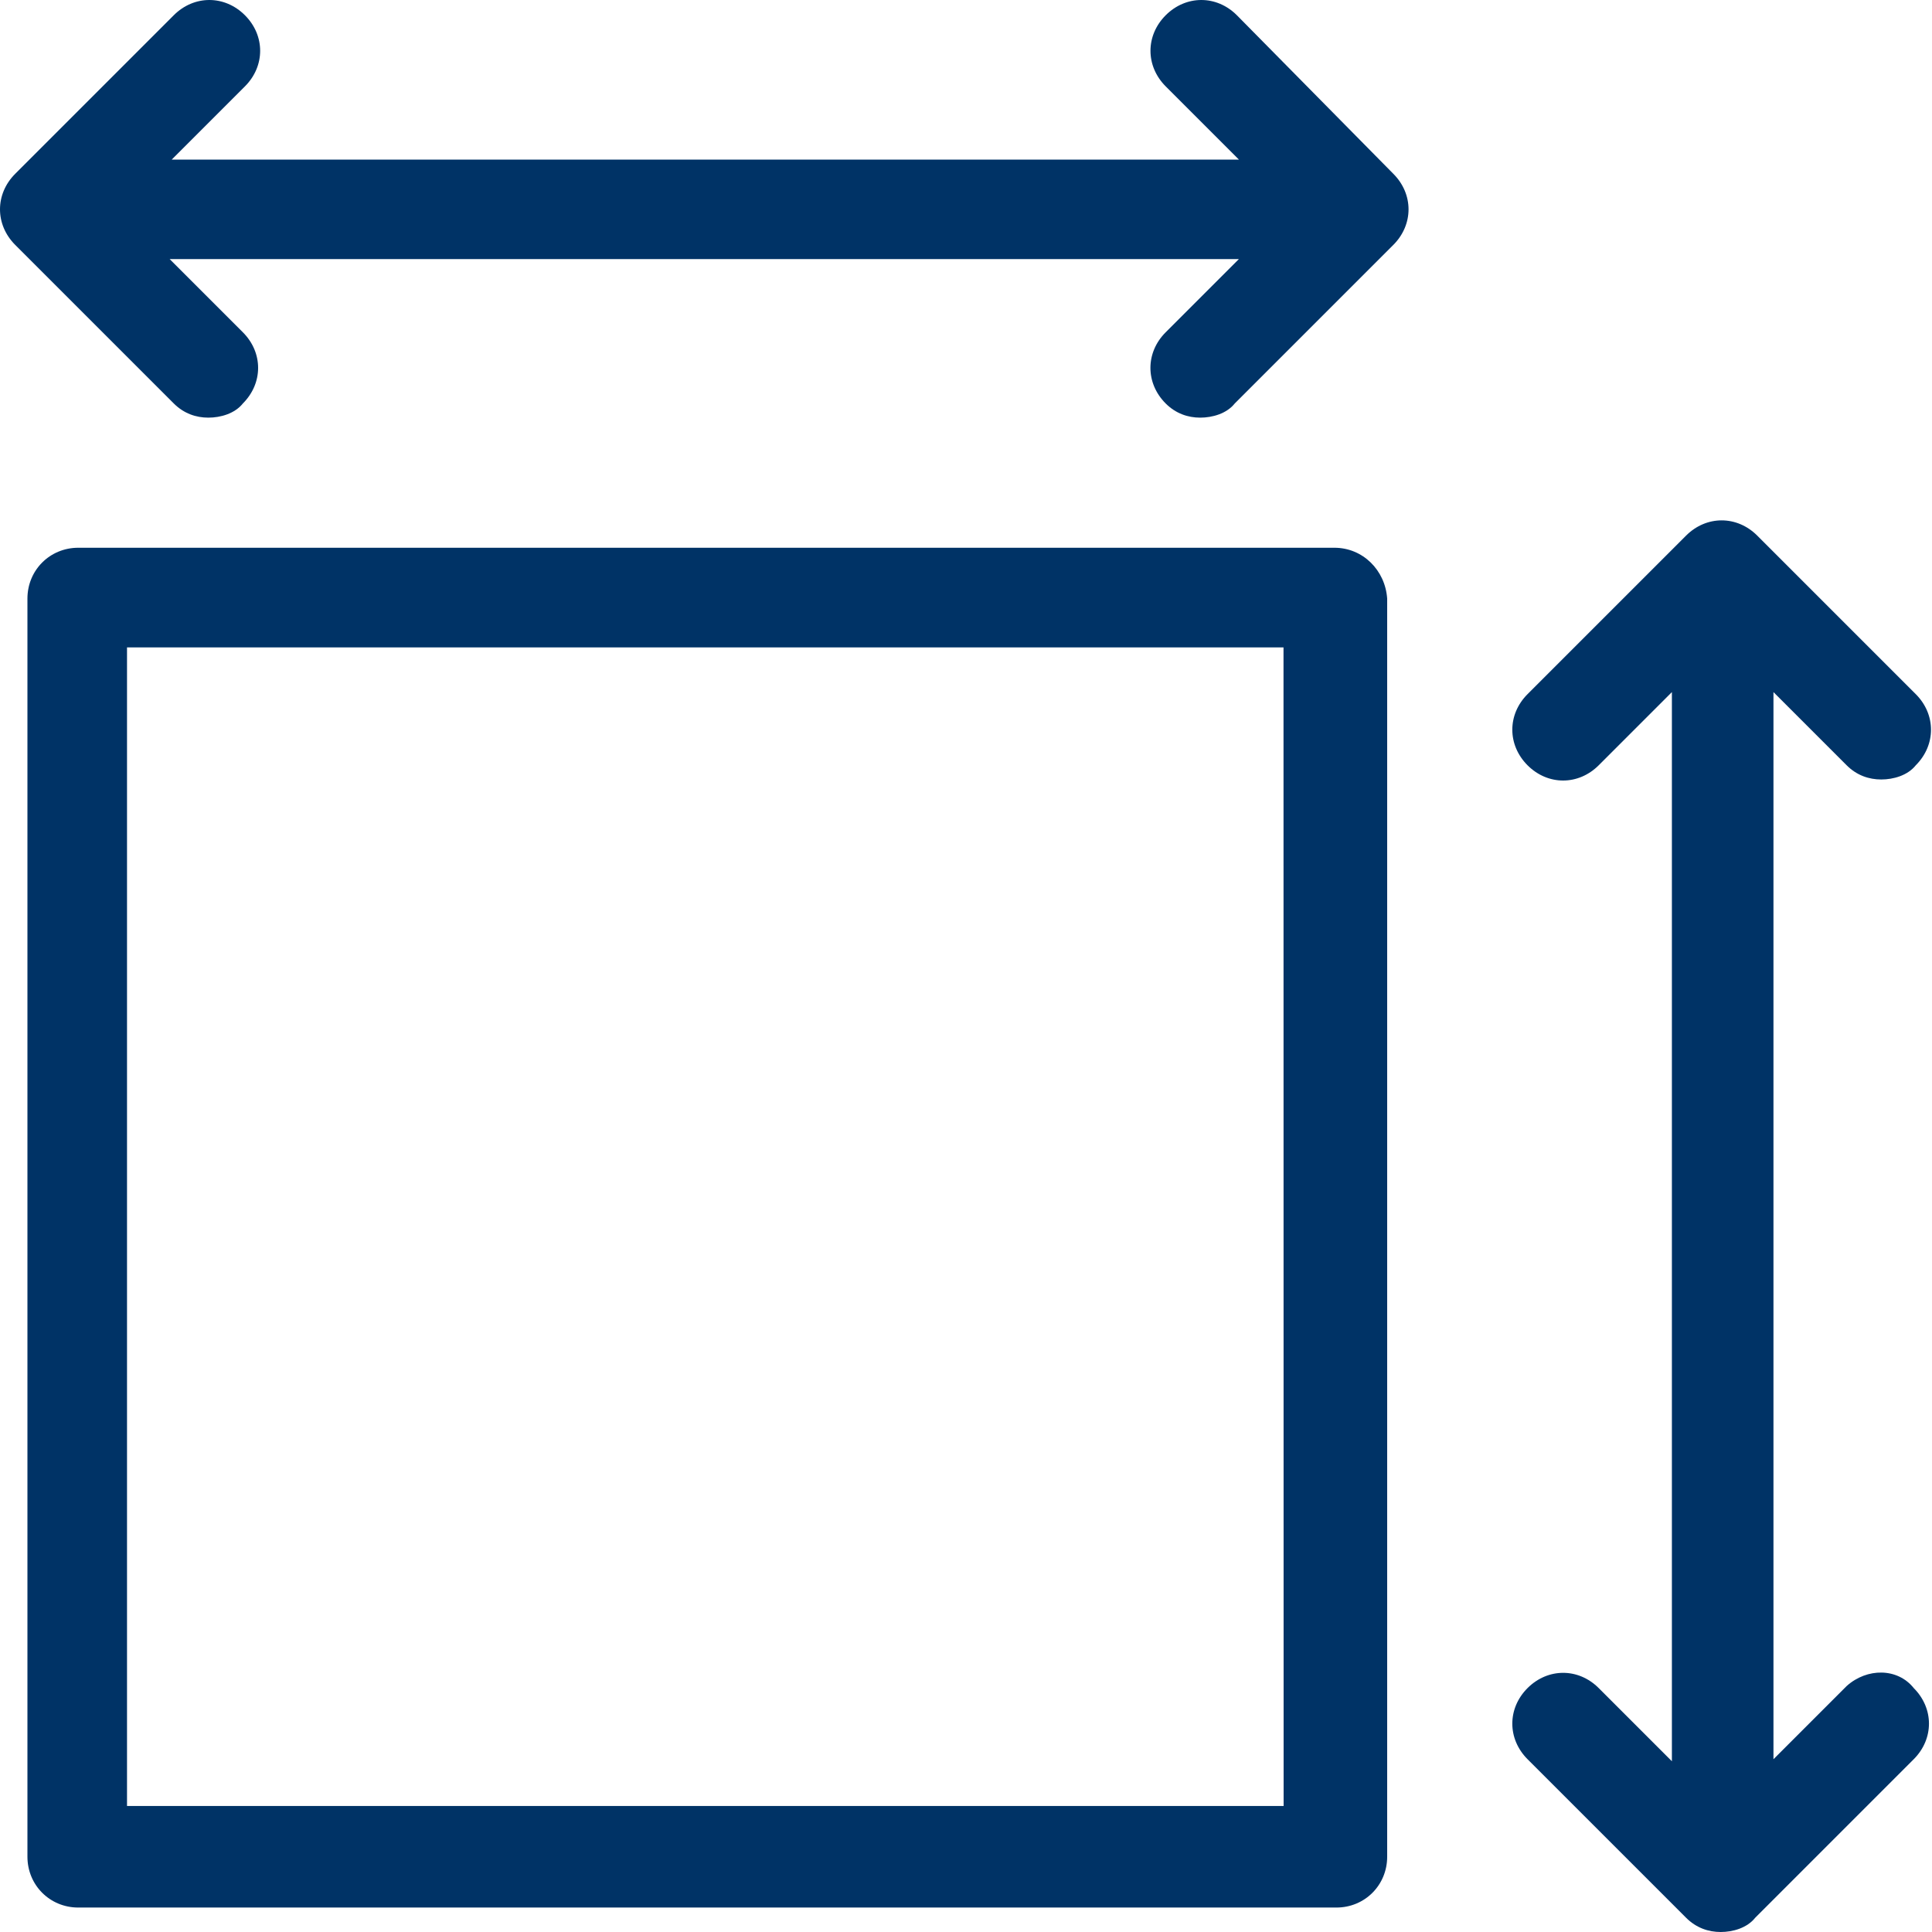
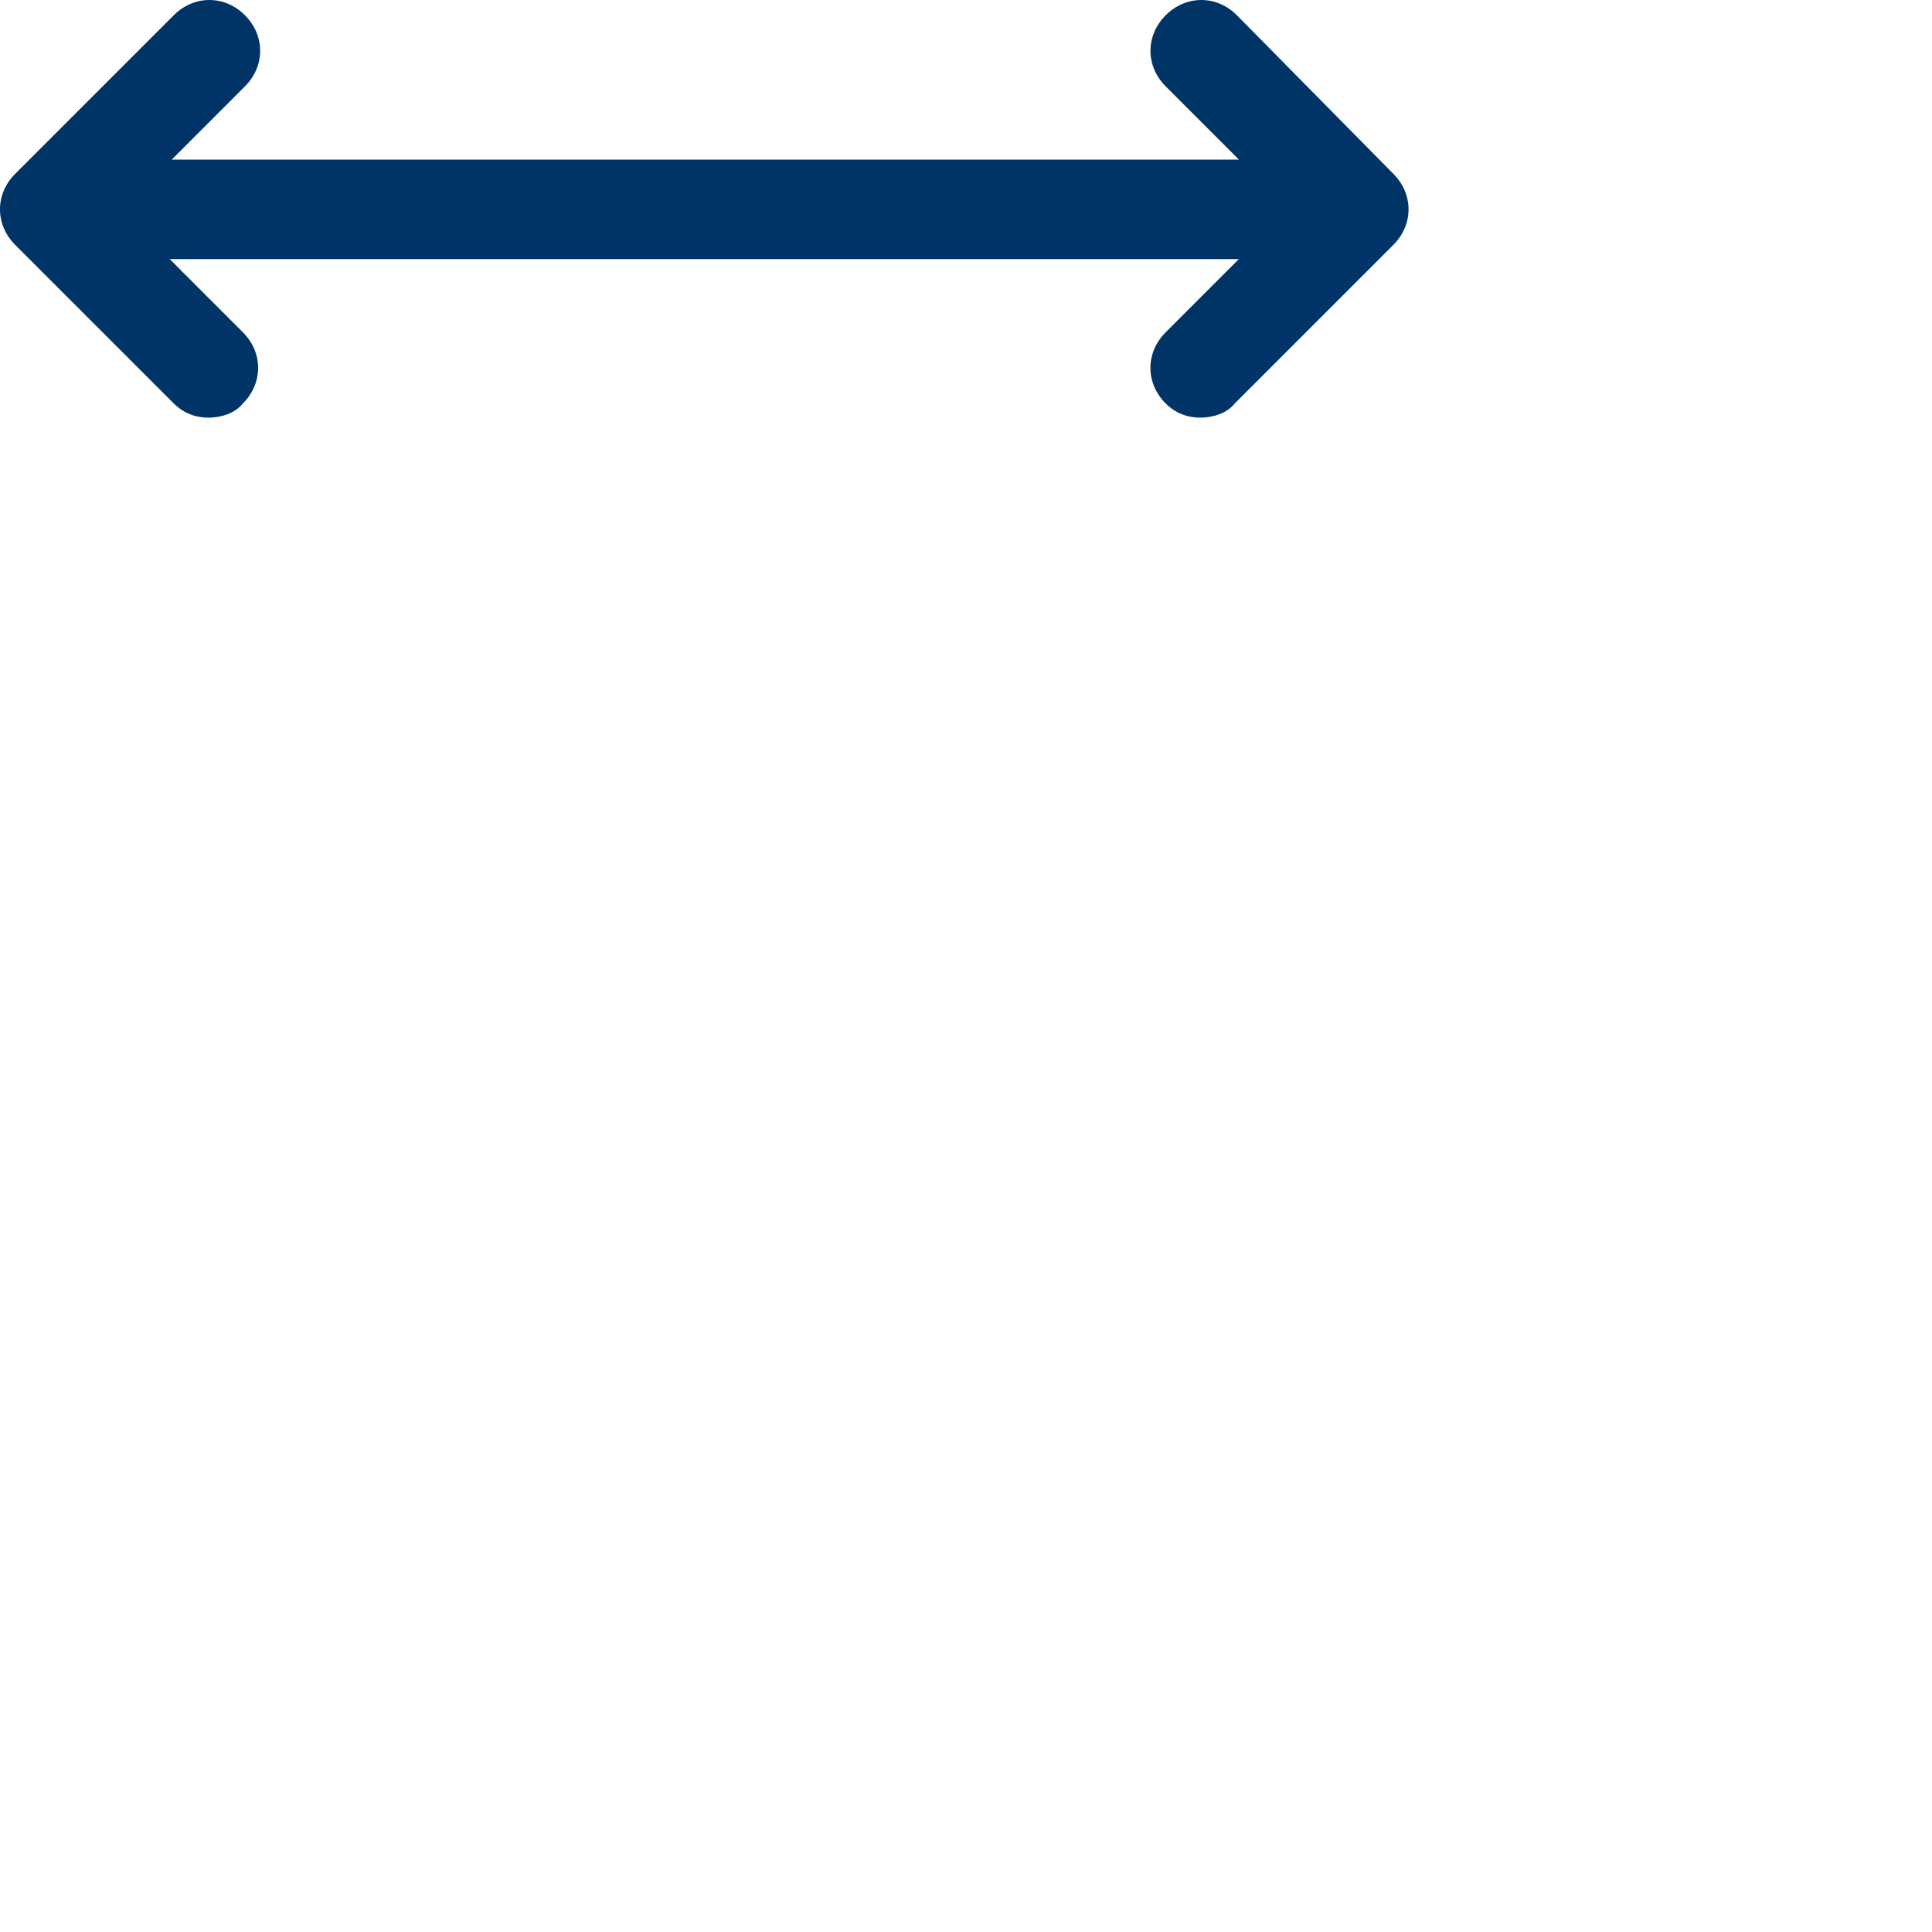
<svg xmlns="http://www.w3.org/2000/svg" fill="none" height="35" viewBox="0 0 35 35" width="35">
  <g fill="#036">
    <path d="m22.407.276c-.368-.368-.92-.368-1.289 0-.368.368-.368.921 0 1.289l1.326 1.326h-19.333l1.326-1.326c.368-.368.368-.921 0-1.289-.368-.368-.921-.368-1.289 0l-2.872 2.872c-.368.368-.368.921 0 1.289l2.872 2.872c.184.184.406.257.626.257.222 0 .479-.073.626-.257.368-.368.368-.921 0-1.289l-1.326-1.326h19.369l-1.326 1.326c-.368.368-.368.921 0 1.289.184.184.406.257.626.257.222 0 .479-.073.626-.257l2.872-2.872c.368-.368.368-.921 0-1.289z" />
-     <path d="m33.454 30.544-1.326 1.326v-19.332l1.326 1.326c.184.184.406.257.626.257.222 0 .479-.073.626-.257.368-.368.368-.921 0-1.289l-2.872-2.872c-.368-.368-.921-.368-1.289 0l-2.872 2.872c-.368.368-.368.92 0 1.289.368.368.92.368 1.289 0l1.326-1.326v19.369l-1.326-1.326c-.368-.368-.92-.368-1.289 0-.368.368-.368.92 0 1.289l2.872 2.872c.184.184.406.258.626.258.222 0 .479-.073.626-.258l2.872-2.872c.368-.368.368-.921 0-1.289-.293-.368-.846-.368-1.214-.038z" />
-     <path d="m24.175 9.923h-22.757c-.515 0-.921.406-.921.921v22.792c0 .515.406.921.921.921h22.792c.515 0 .92-.406.92-.921v-22.792c-.036-.515-.441-.921-.956-.921zm-.885 22.794h-20.989v-20.989h20.951l.002 20.989z" />
  </g>
</svg>